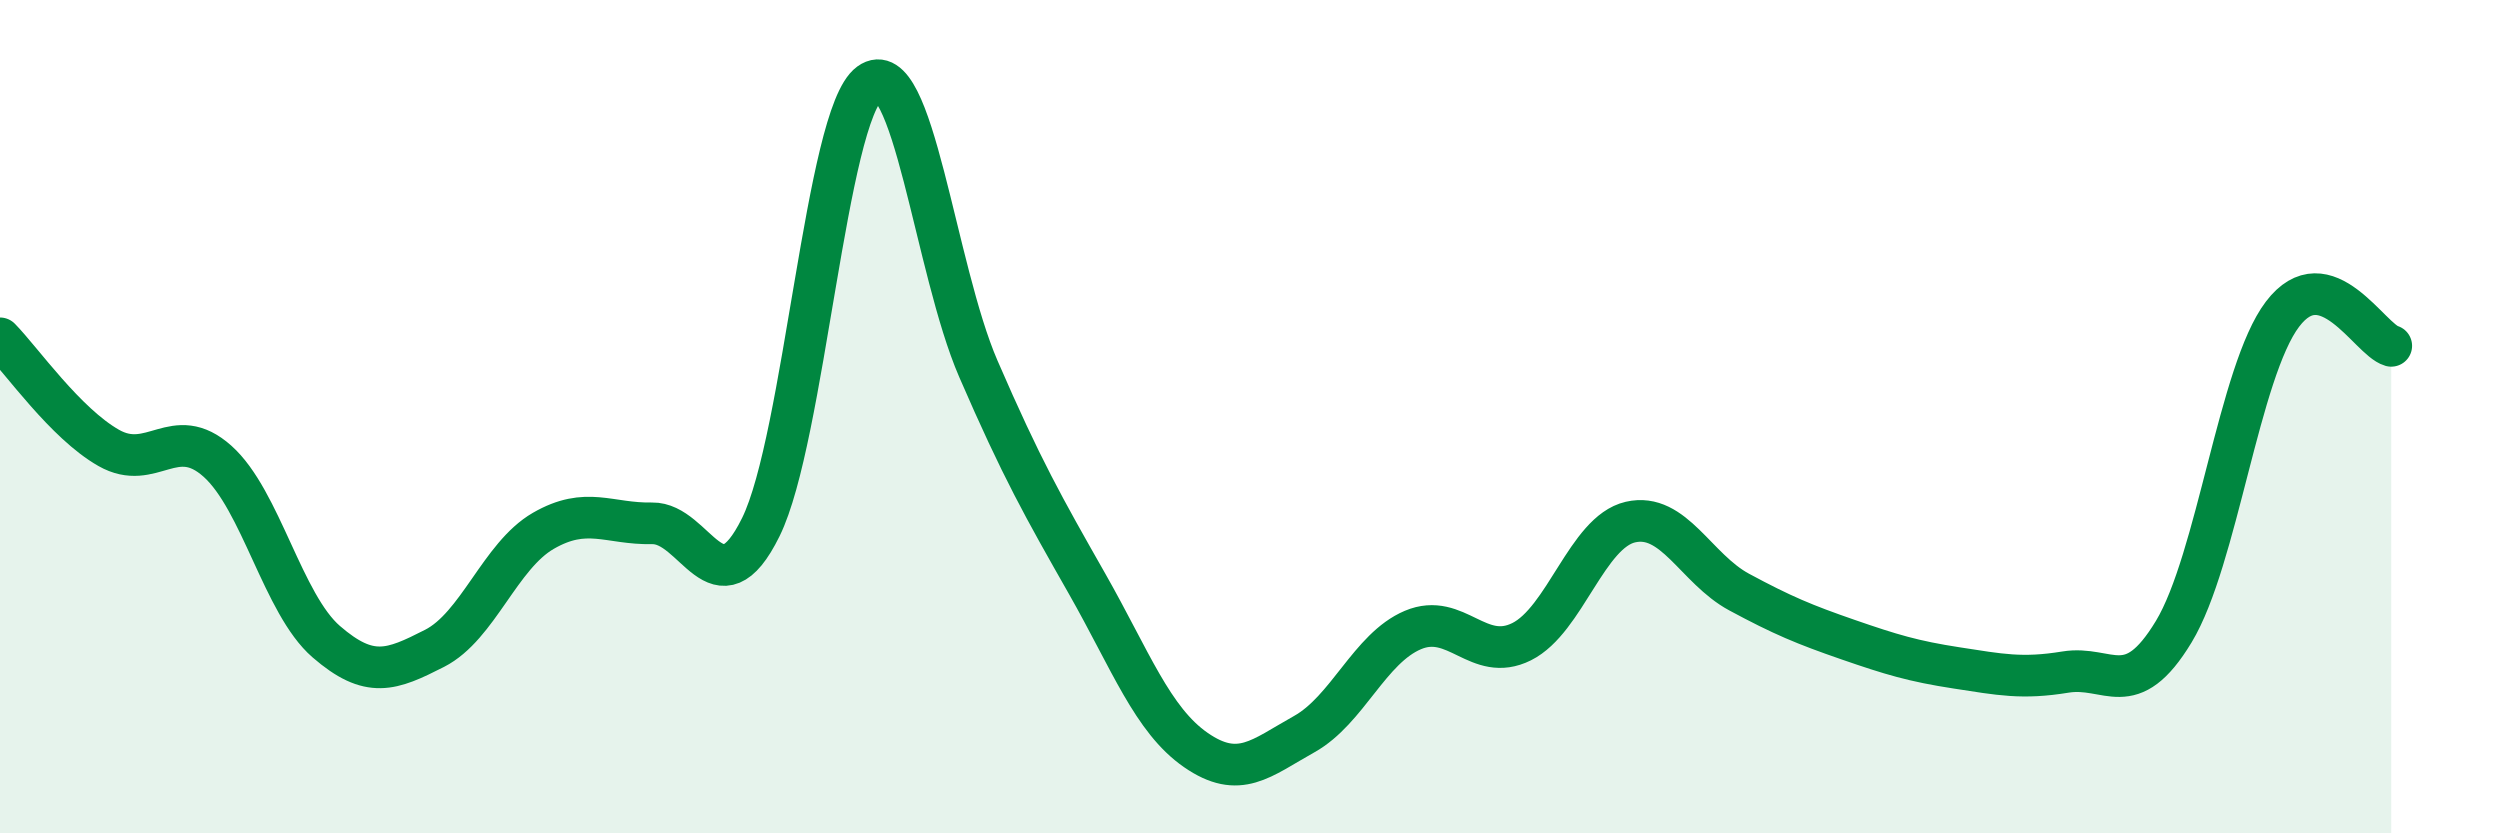
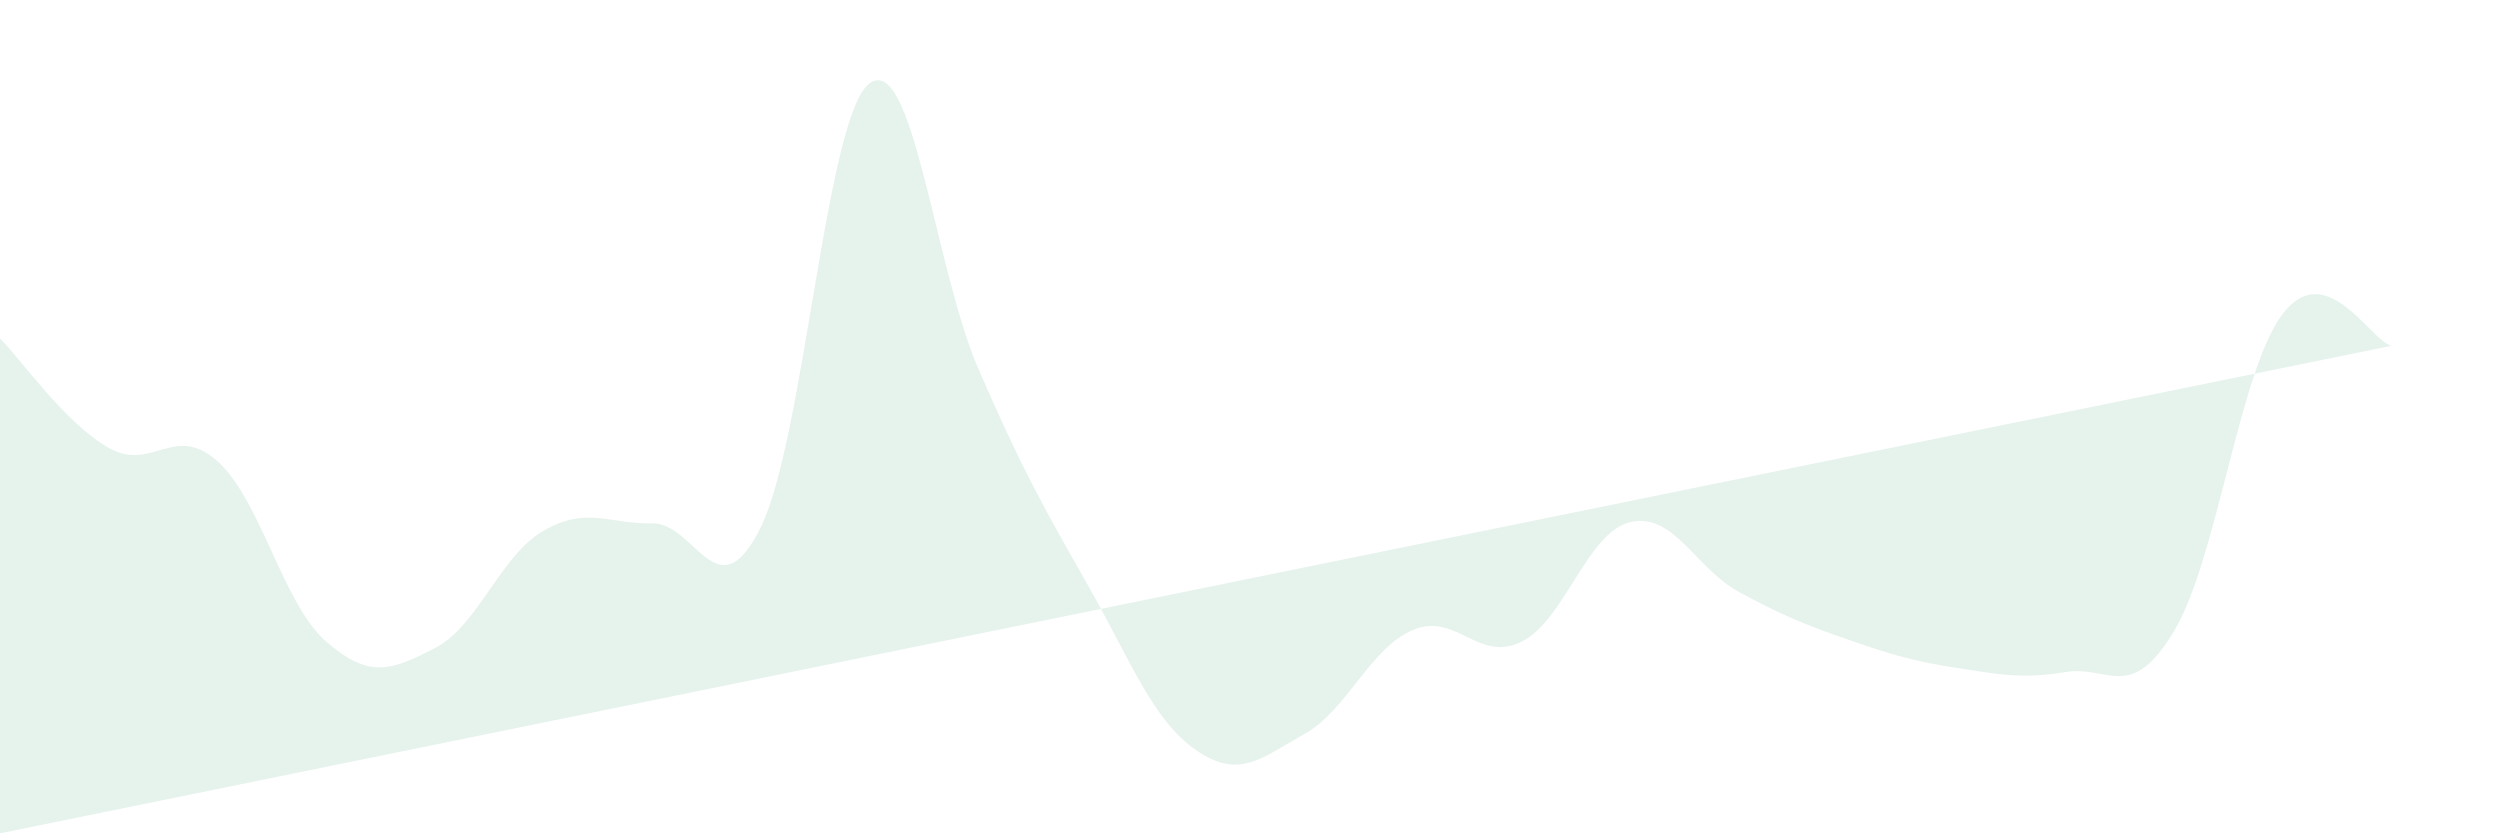
<svg xmlns="http://www.w3.org/2000/svg" width="60" height="20" viewBox="0 0 60 20">
-   <path d="M 0,8.12 C 0.52,8.65 1.57,10.16 2.61,10.75 C 3.65,11.34 4.18,10.14 5.22,11.07 C 6.26,12 6.79,14.5 7.83,15.4 C 8.87,16.3 9.39,16.09 10.43,15.56 C 11.47,15.03 12,13.34 13.04,12.74 C 14.08,12.14 14.61,12.58 15.65,12.56 C 16.69,12.54 17.22,14.76 18.26,12.65 C 19.3,10.54 19.83,2.76 20.87,2 C 21.91,1.24 22.44,6.45 23.48,8.85 C 24.52,11.25 25.05,12.18 26.09,14.01 C 27.13,15.84 27.66,17.28 28.7,18 C 29.74,18.72 30.26,18.2 31.3,17.62 C 32.34,17.04 32.87,15.56 33.91,15.12 C 34.95,14.68 35.48,15.92 36.52,15.4 C 37.56,14.88 38.09,12.77 39.13,12.53 C 40.17,12.29 40.7,13.65 41.74,14.21 C 42.78,14.77 43.31,14.99 44.35,15.35 C 45.39,15.71 45.92,15.87 46.96,16.03 C 48,16.19 48.53,16.3 49.57,16.13 C 50.61,15.96 51.13,16.88 52.17,15.16 C 53.21,13.44 53.74,8.91 54.78,7.54 C 55.82,6.17 56.87,8.15 57.39,8.3L57.39 20L0 20Z" fill="#008740" opacity="0.1" stroke-linecap="round" stroke-linejoin="round" />
-   <path d="M 0,8.12 C 0.52,8.65 1.57,10.16 2.61,10.75 C 3.65,11.34 4.18,10.14 5.22,11.07 C 6.26,12 6.79,14.5 7.83,15.4 C 8.87,16.3 9.39,16.09 10.43,15.56 C 11.47,15.03 12,13.34 13.04,12.74 C 14.08,12.14 14.61,12.58 15.65,12.56 C 16.69,12.54 17.22,14.76 18.26,12.65 C 19.3,10.54 19.83,2.76 20.87,2 C 21.91,1.24 22.44,6.45 23.48,8.85 C 24.52,11.25 25.05,12.18 26.09,14.01 C 27.13,15.84 27.66,17.28 28.7,18 C 29.74,18.72 30.26,18.2 31.3,17.62 C 32.34,17.04 32.87,15.56 33.91,15.12 C 34.95,14.68 35.48,15.92 36.52,15.4 C 37.56,14.88 38.09,12.77 39.13,12.53 C 40.17,12.29 40.7,13.65 41.74,14.21 C 42.78,14.77 43.31,14.99 44.35,15.35 C 45.39,15.71 45.92,15.87 46.96,16.03 C 48,16.19 48.53,16.3 49.57,16.13 C 50.61,15.96 51.13,16.88 52.17,15.16 C 53.21,13.44 53.74,8.91 54.78,7.54 C 55.82,6.17 56.87,8.15 57.39,8.3" stroke="#008740" stroke-width="1" fill="none" stroke-linecap="round" stroke-linejoin="round" />
+   <path d="M 0,8.12 C 0.52,8.65 1.57,10.16 2.61,10.75 C 3.65,11.34 4.18,10.14 5.22,11.07 C 6.26,12 6.79,14.5 7.83,15.4 C 8.87,16.3 9.39,16.09 10.43,15.56 C 11.47,15.03 12,13.34 13.04,12.74 C 14.08,12.14 14.61,12.58 15.65,12.56 C 16.69,12.54 17.22,14.76 18.26,12.65 C 19.3,10.54 19.83,2.76 20.87,2 C 21.91,1.24 22.44,6.45 23.48,8.85 C 24.52,11.25 25.05,12.18 26.09,14.01 C 27.13,15.84 27.66,17.28 28.7,18 C 29.74,18.72 30.26,18.2 31.3,17.62 C 32.34,17.04 32.87,15.56 33.91,15.12 C 34.95,14.68 35.48,15.92 36.52,15.4 C 37.56,14.88 38.09,12.77 39.13,12.53 C 40.17,12.29 40.7,13.65 41.74,14.21 C 42.78,14.77 43.31,14.99 44.35,15.35 C 45.39,15.71 45.92,15.87 46.96,16.03 C 48,16.19 48.53,16.3 49.57,16.13 C 50.61,15.96 51.13,16.88 52.17,15.16 C 53.21,13.44 53.74,8.91 54.78,7.54 C 55.82,6.17 56.87,8.15 57.39,8.3L0 20Z" fill="#008740" opacity="0.1" stroke-linecap="round" stroke-linejoin="round" />
</svg>